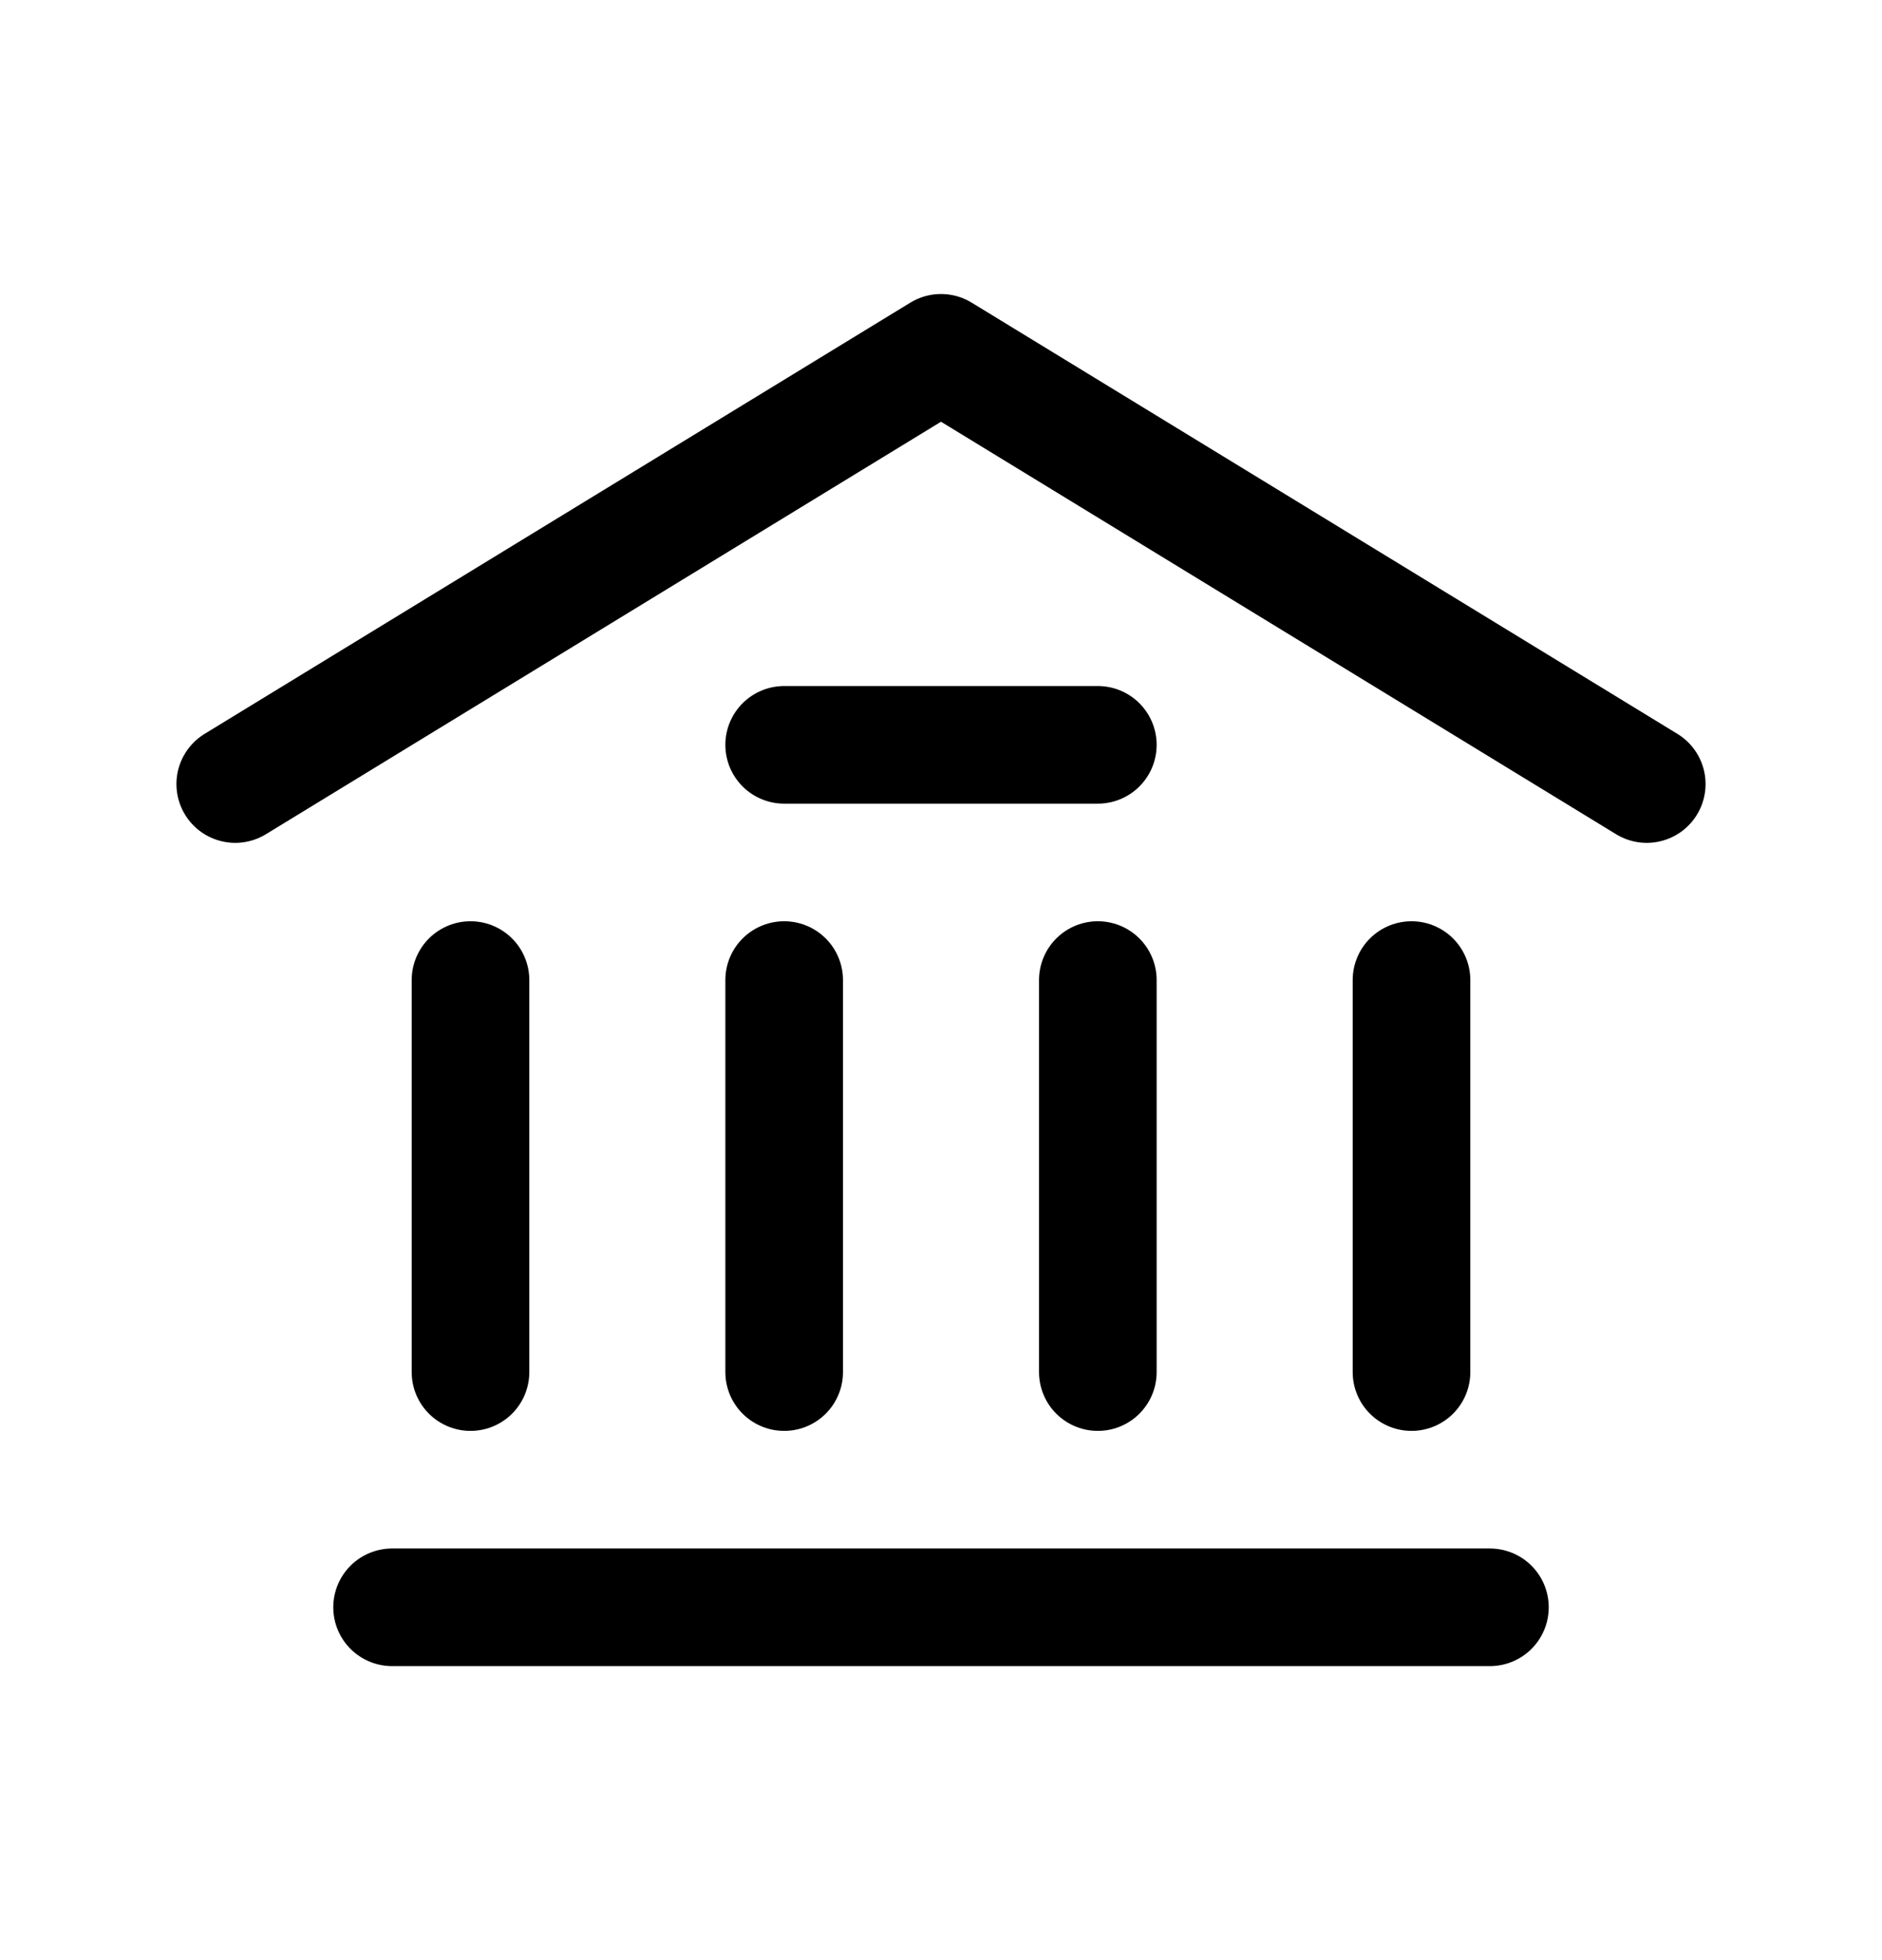
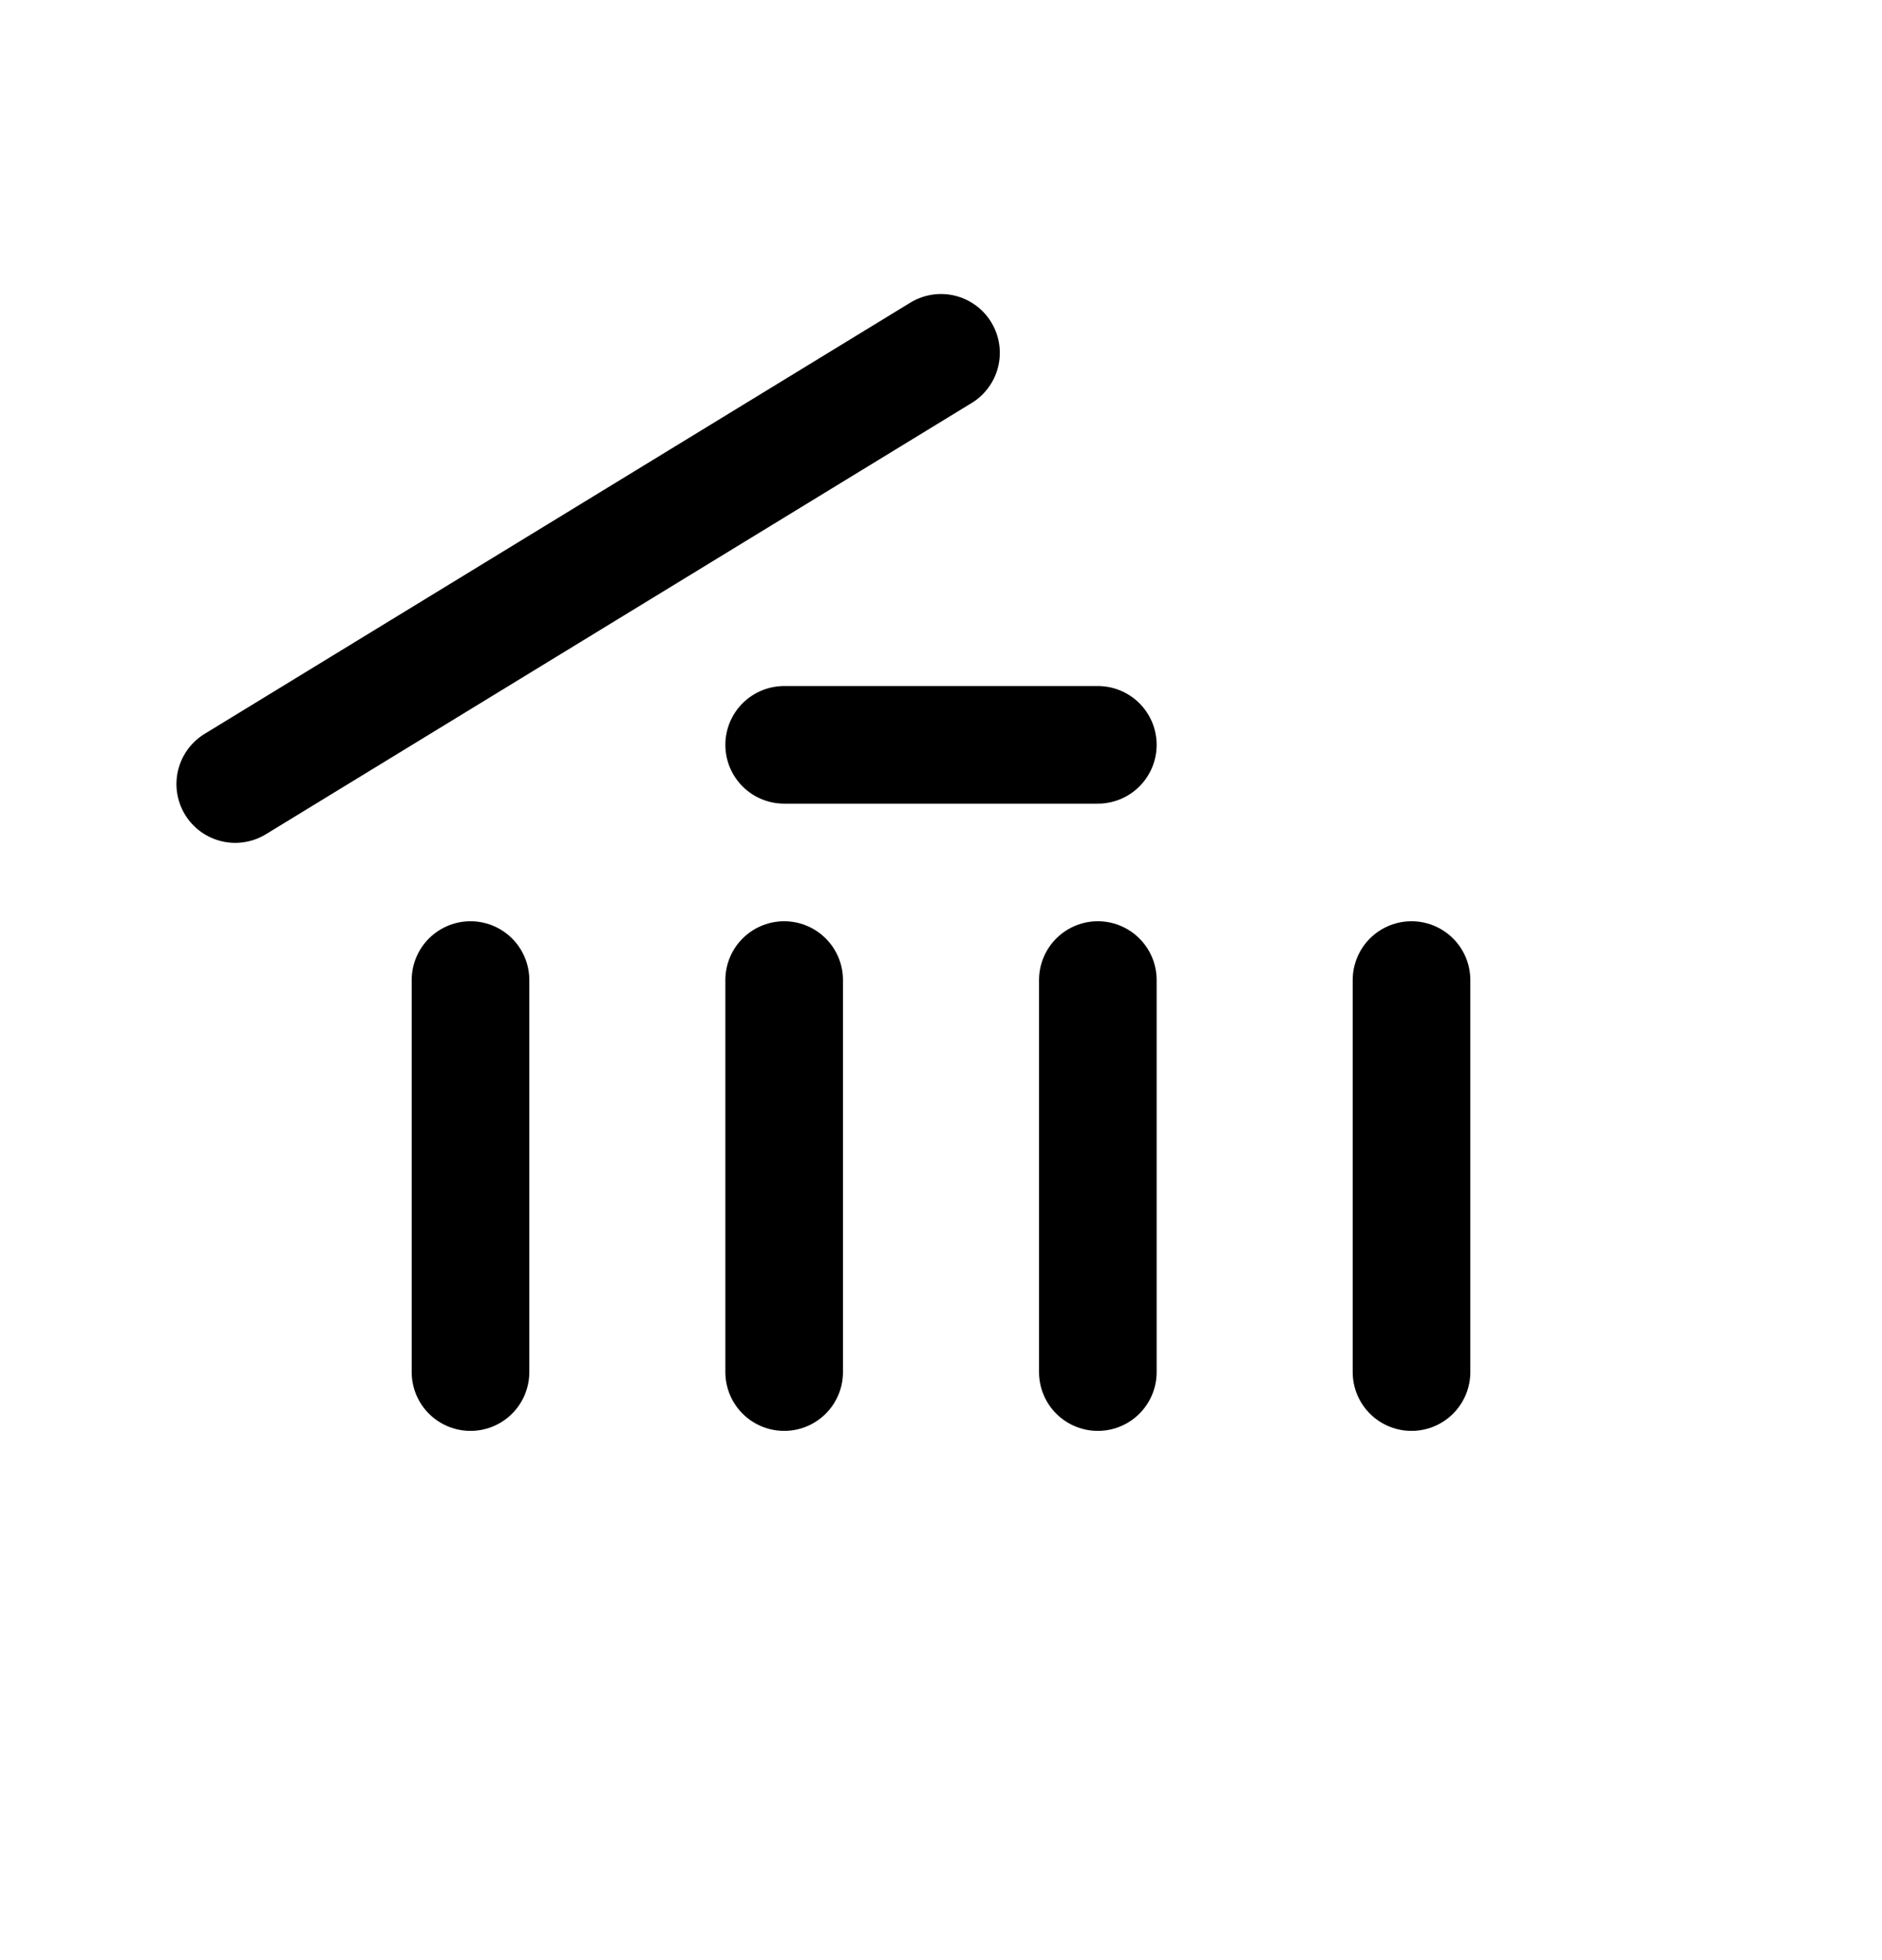
<svg xmlns="http://www.w3.org/2000/svg" width="24" height="25" viewBox="0 0 24 25" fill="none">
-   <path d="M3 10L12 4.5L21 10" stroke="black" stroke-width="1.5" stroke-linecap="round" stroke-linejoin="round" />
-   <path d="M5 20.5H19" stroke="black" stroke-width="1.5" stroke-linecap="round" stroke-linejoin="round" />
+   <path d="M3 10L12 4.5" stroke="black" stroke-width="1.5" stroke-linecap="round" stroke-linejoin="round" />
  <path d="M10 9.5H14" stroke="black" stroke-width="1.5" stroke-linecap="round" stroke-linejoin="round" />
  <path d="M6 17.5V12.5" stroke="black" stroke-width="1.5" stroke-linecap="round" stroke-linejoin="round" />
  <path d="M10 17.5V12.5" stroke="black" stroke-width="1.5" stroke-linecap="round" stroke-linejoin="round" />
  <path d="M14 17.5V12.5" stroke="black" stroke-width="1.5" stroke-linecap="round" stroke-linejoin="round" />
  <path d="M18 17.5V12.5" stroke="black" stroke-width="1.5" stroke-linecap="round" stroke-linejoin="round" />
</svg>